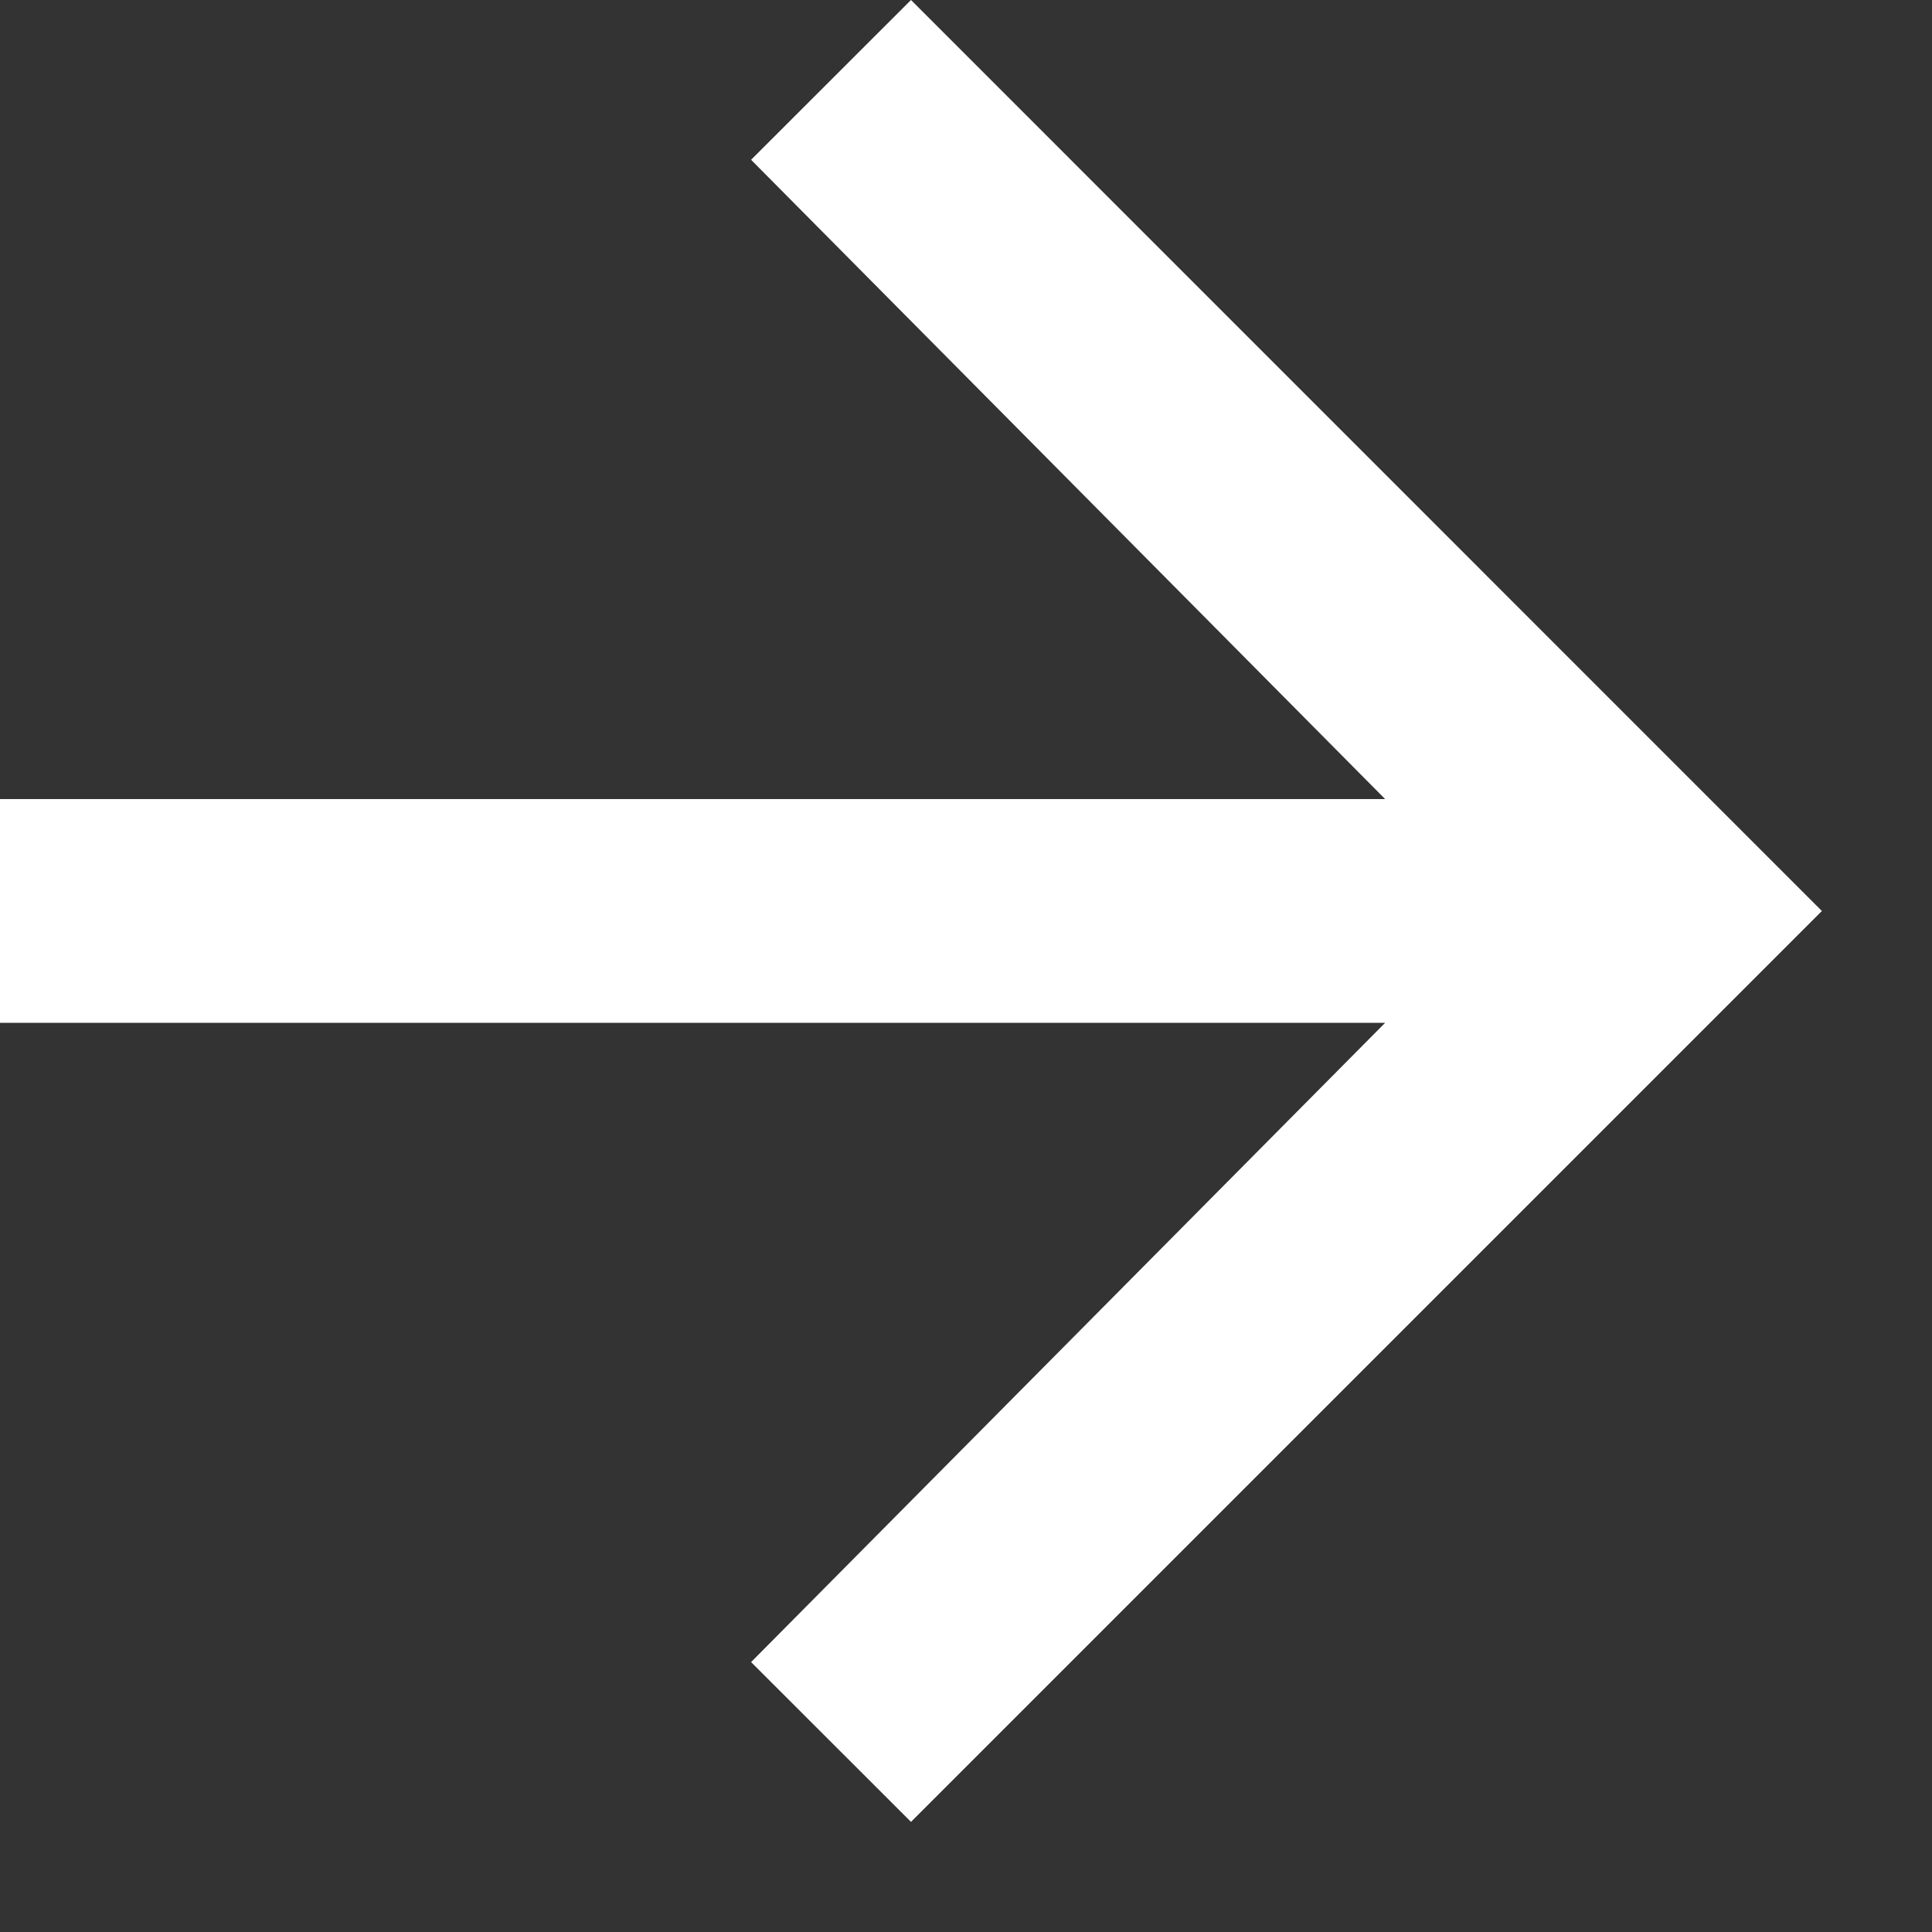
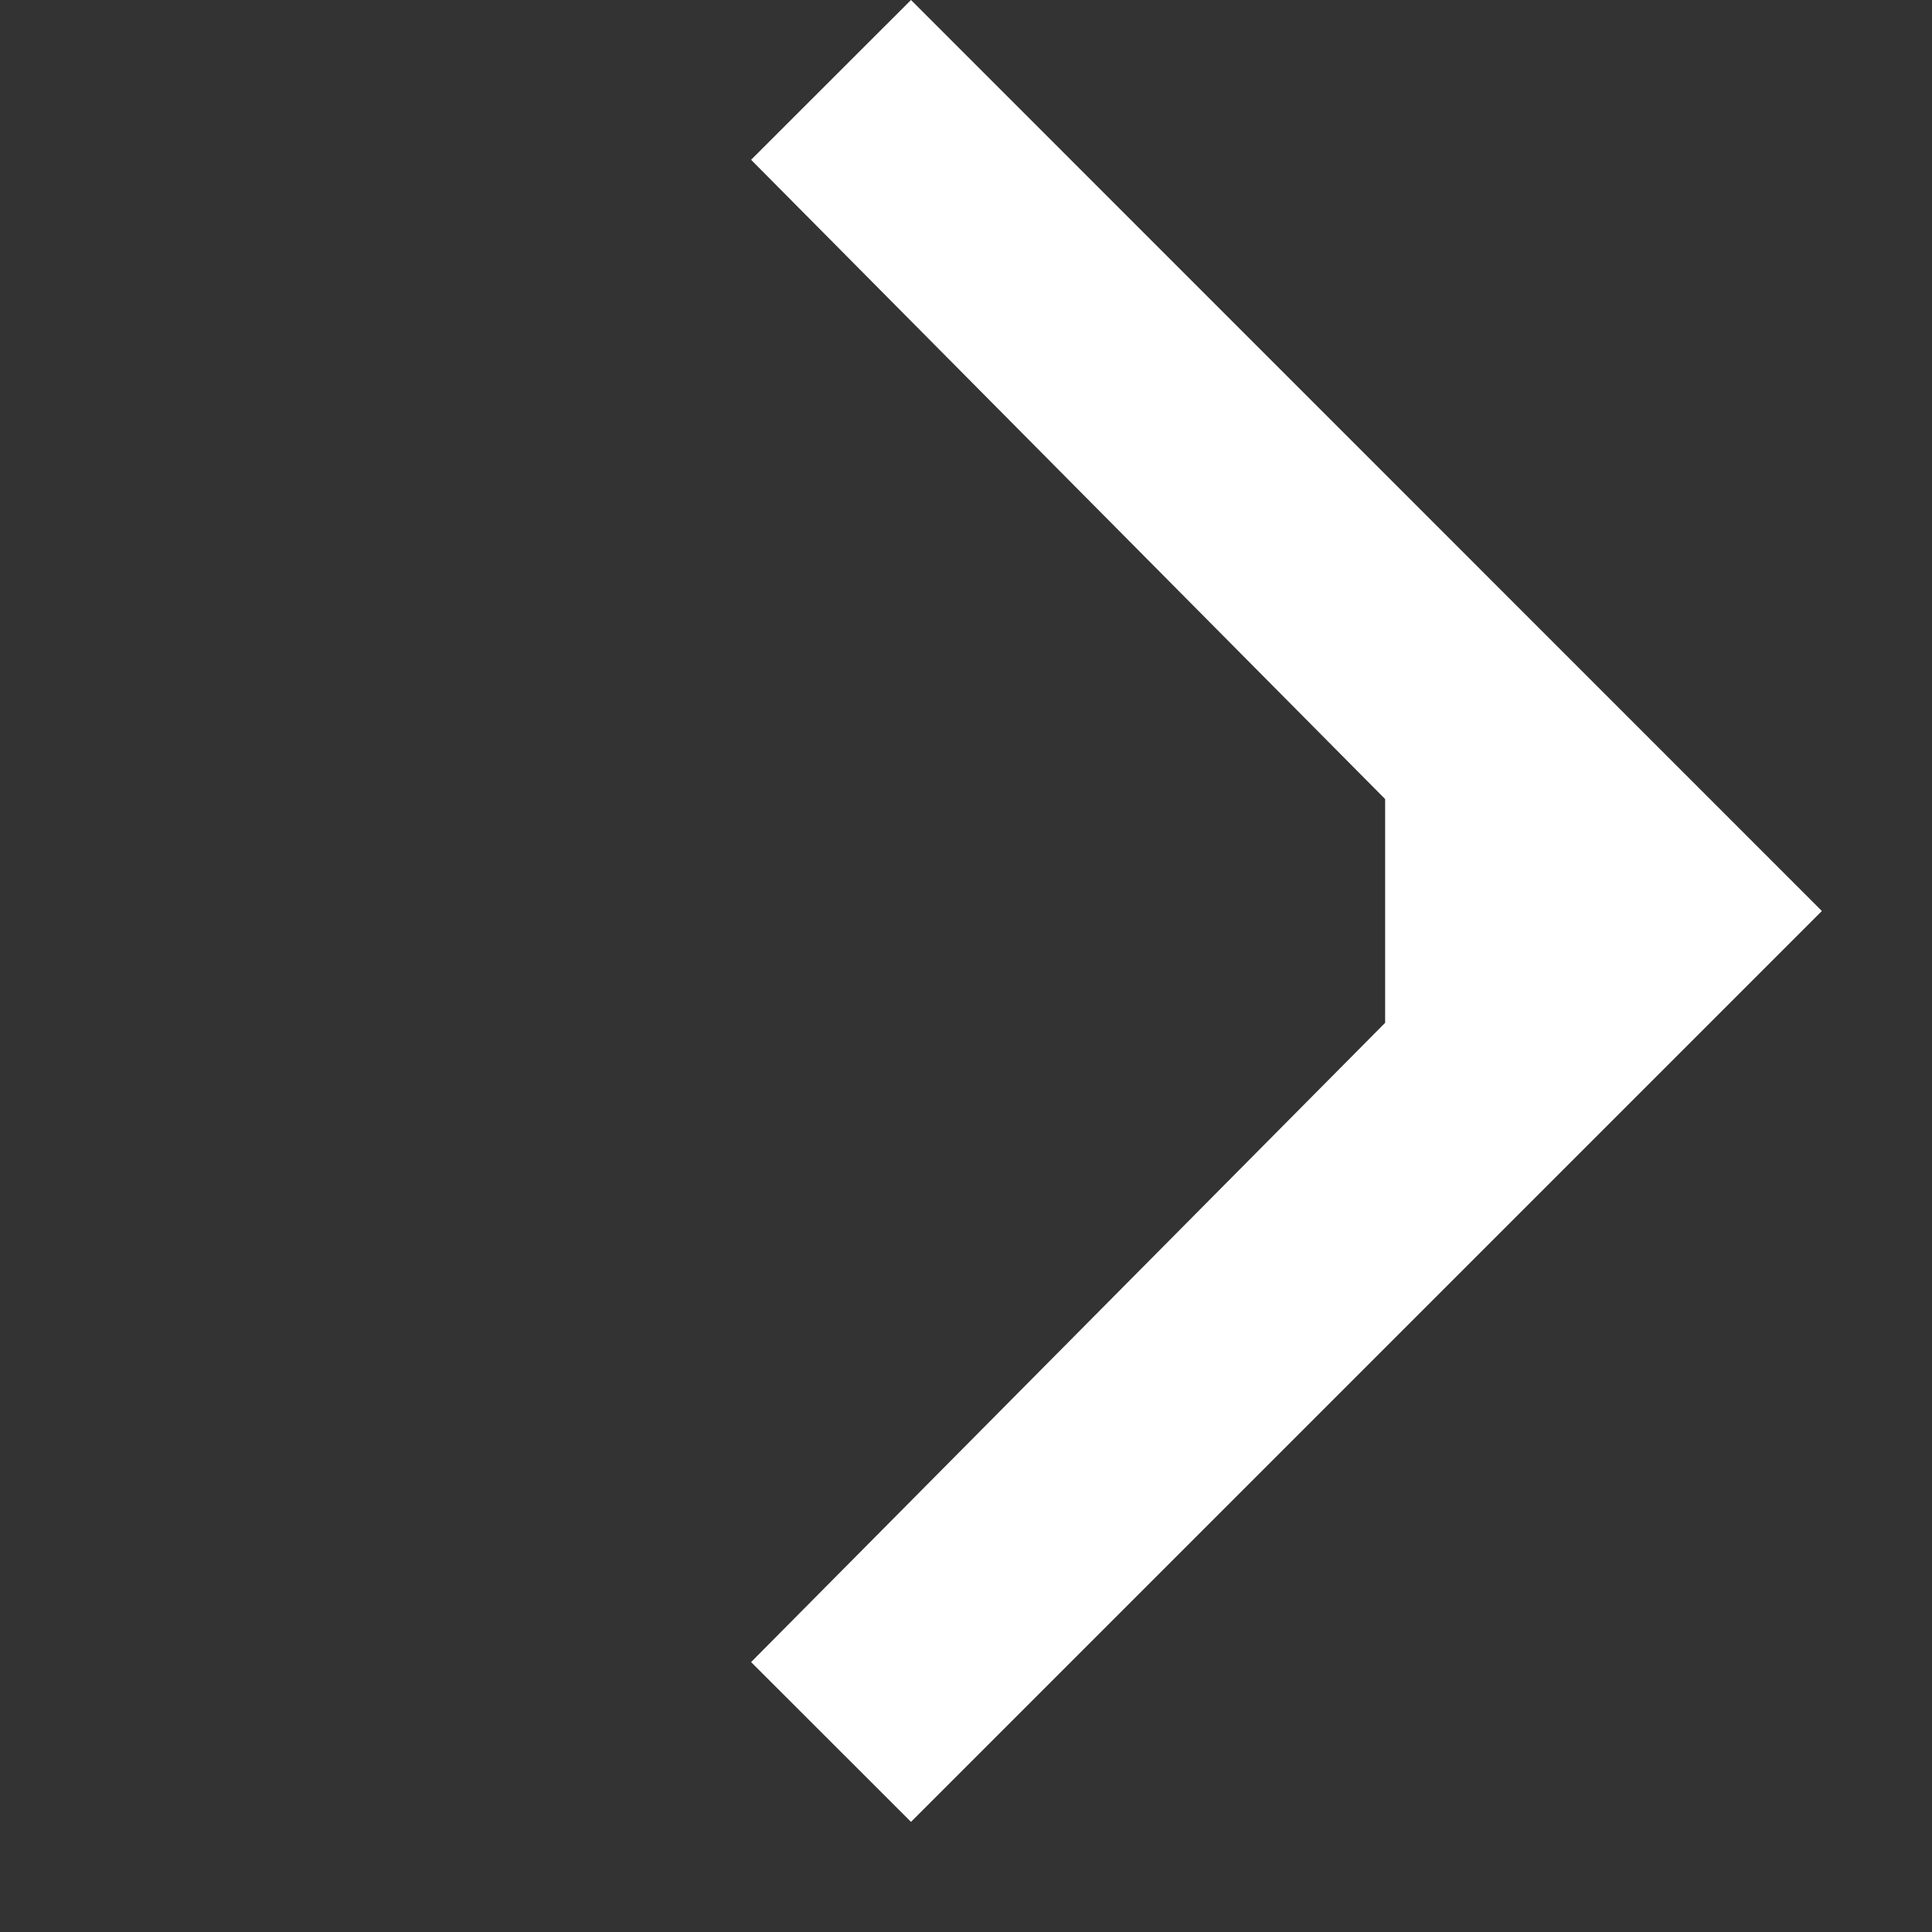
<svg xmlns="http://www.w3.org/2000/svg" width="17" height="17" viewBox="0 0 17 17" fill="none">
  <rect x="0" y="0" width="17" height="17" fill="#333333" stroke="none" />
-   <path d="M8.016 0L16.031 8.016L8.016 16.031L6.609 14.625L12.188 9H0V7.031H12.188L6.609 1.406L8.016 0Z" fill="white" />
+   <path d="M8.016 0L16.031 8.016L8.016 16.031L6.609 14.625L12.188 9V7.031H12.188L6.609 1.406L8.016 0Z" fill="white" />
</svg>